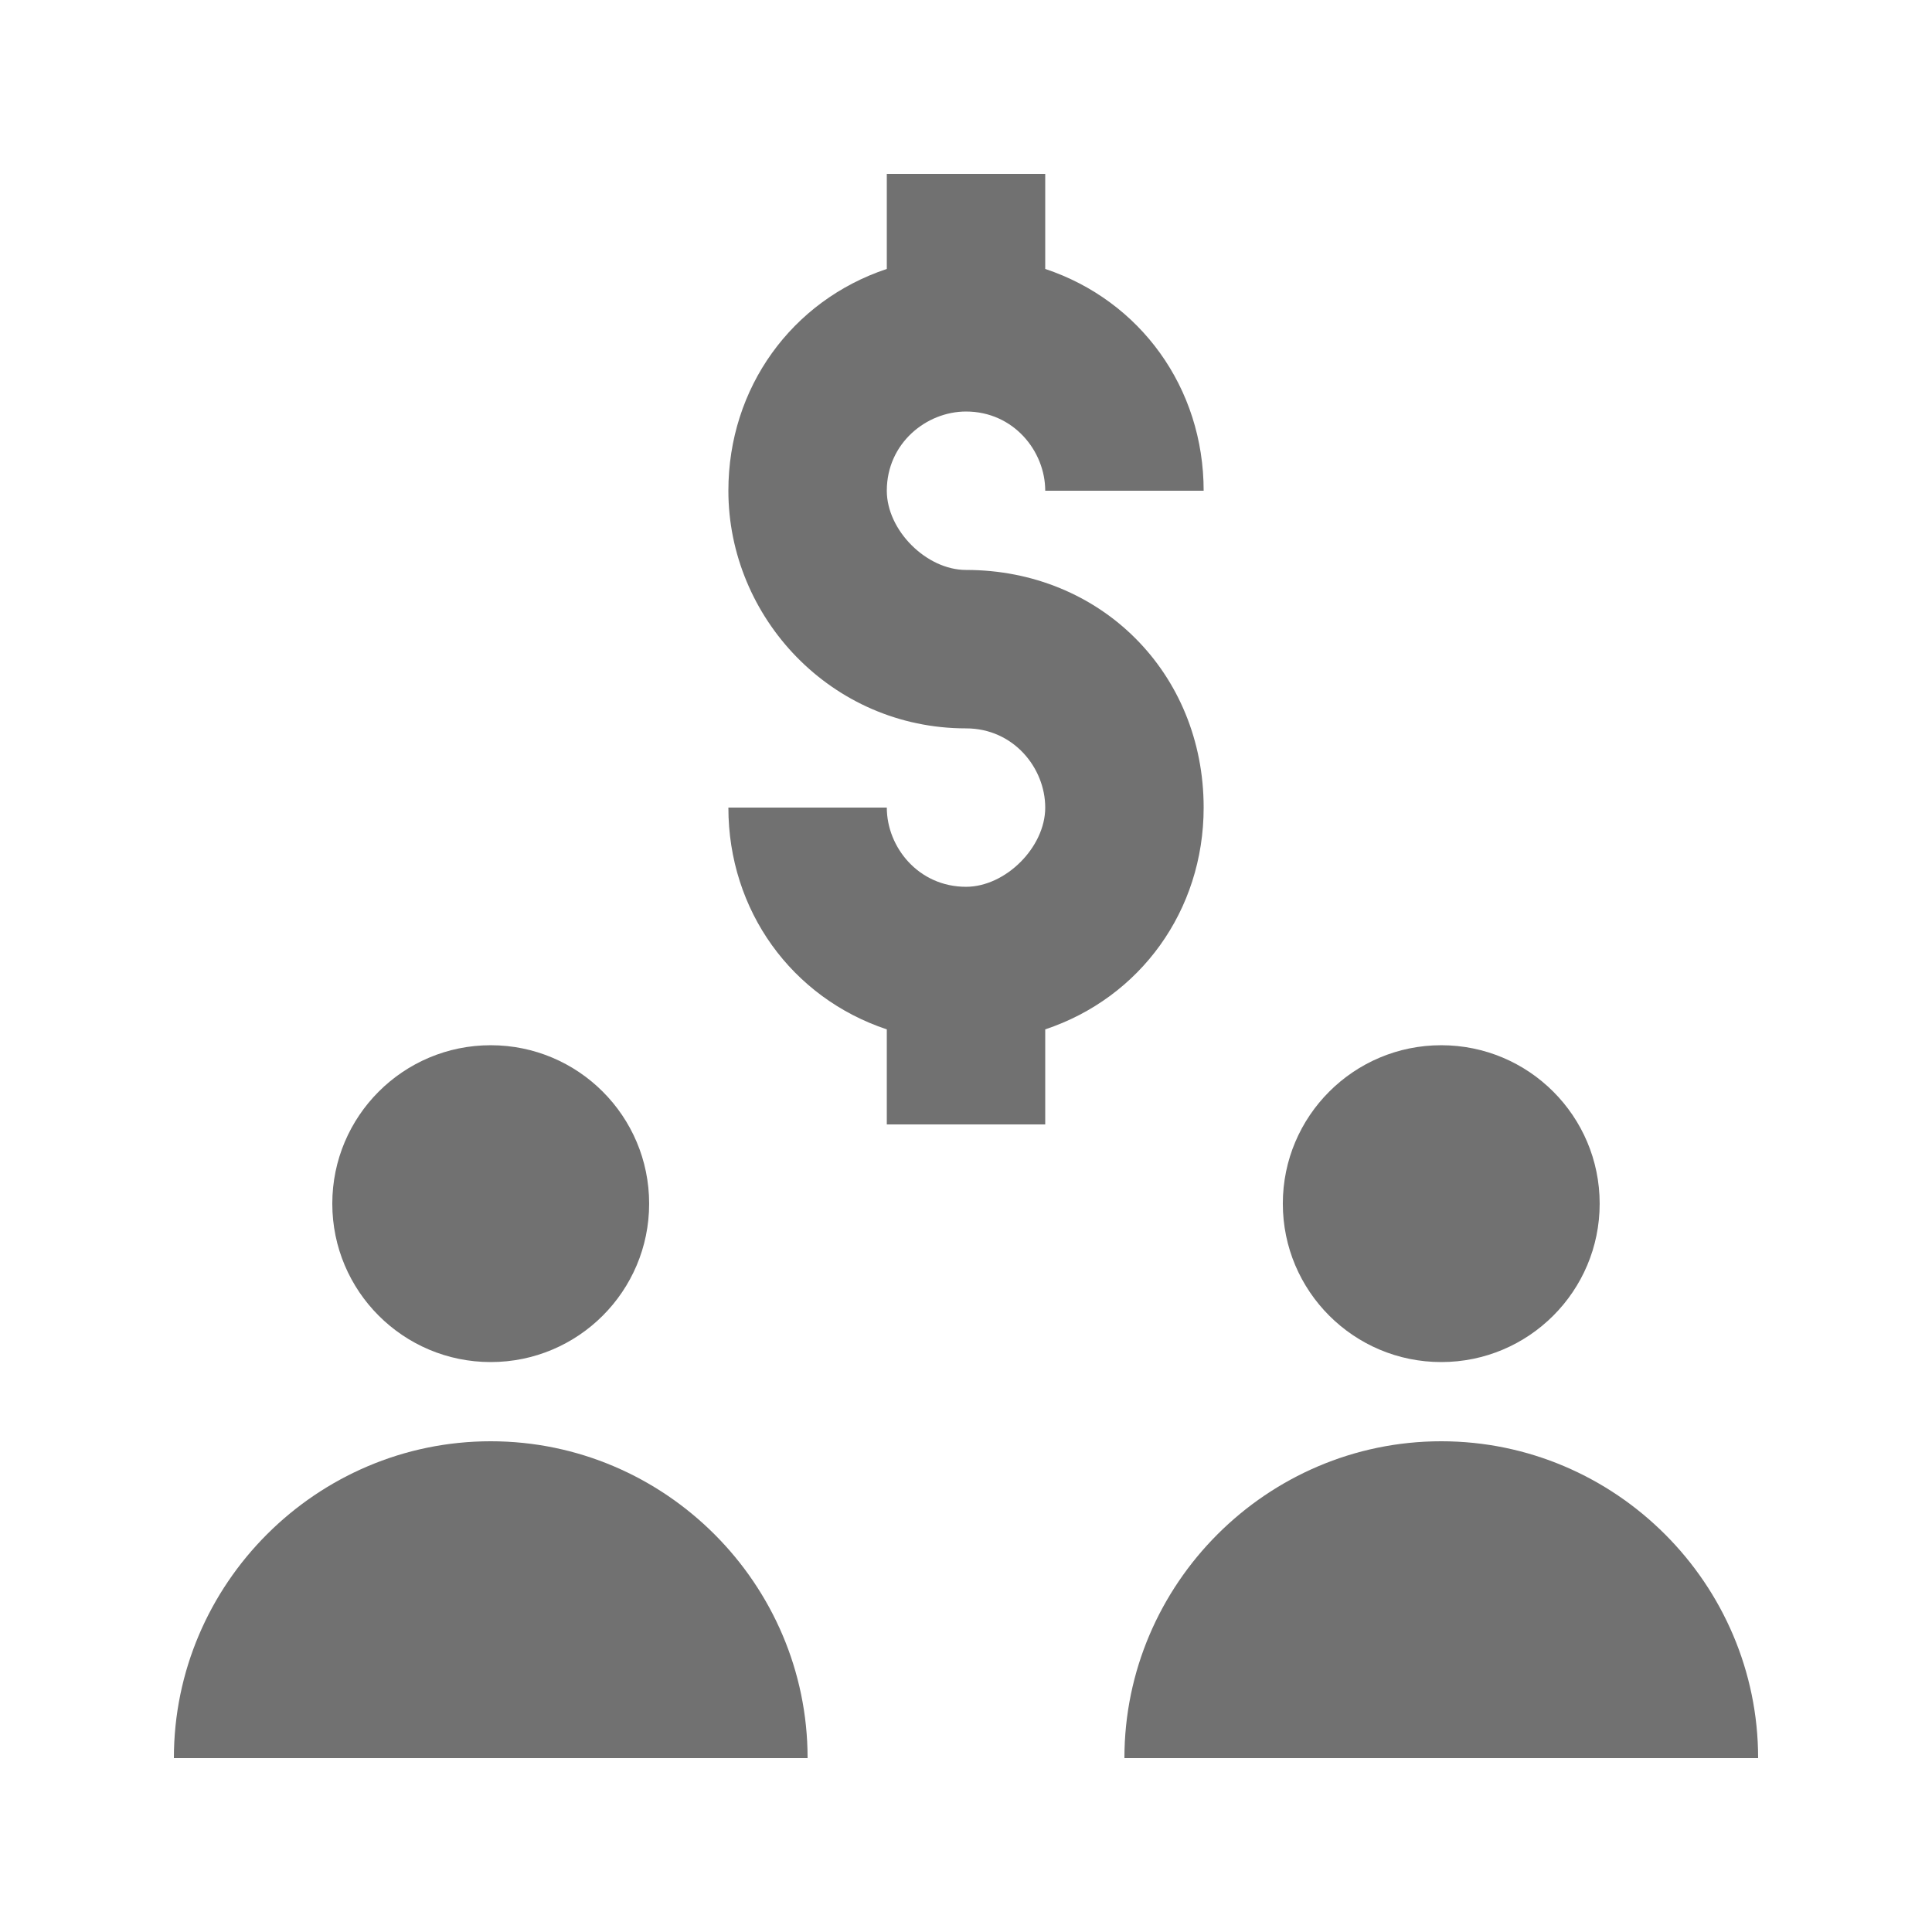
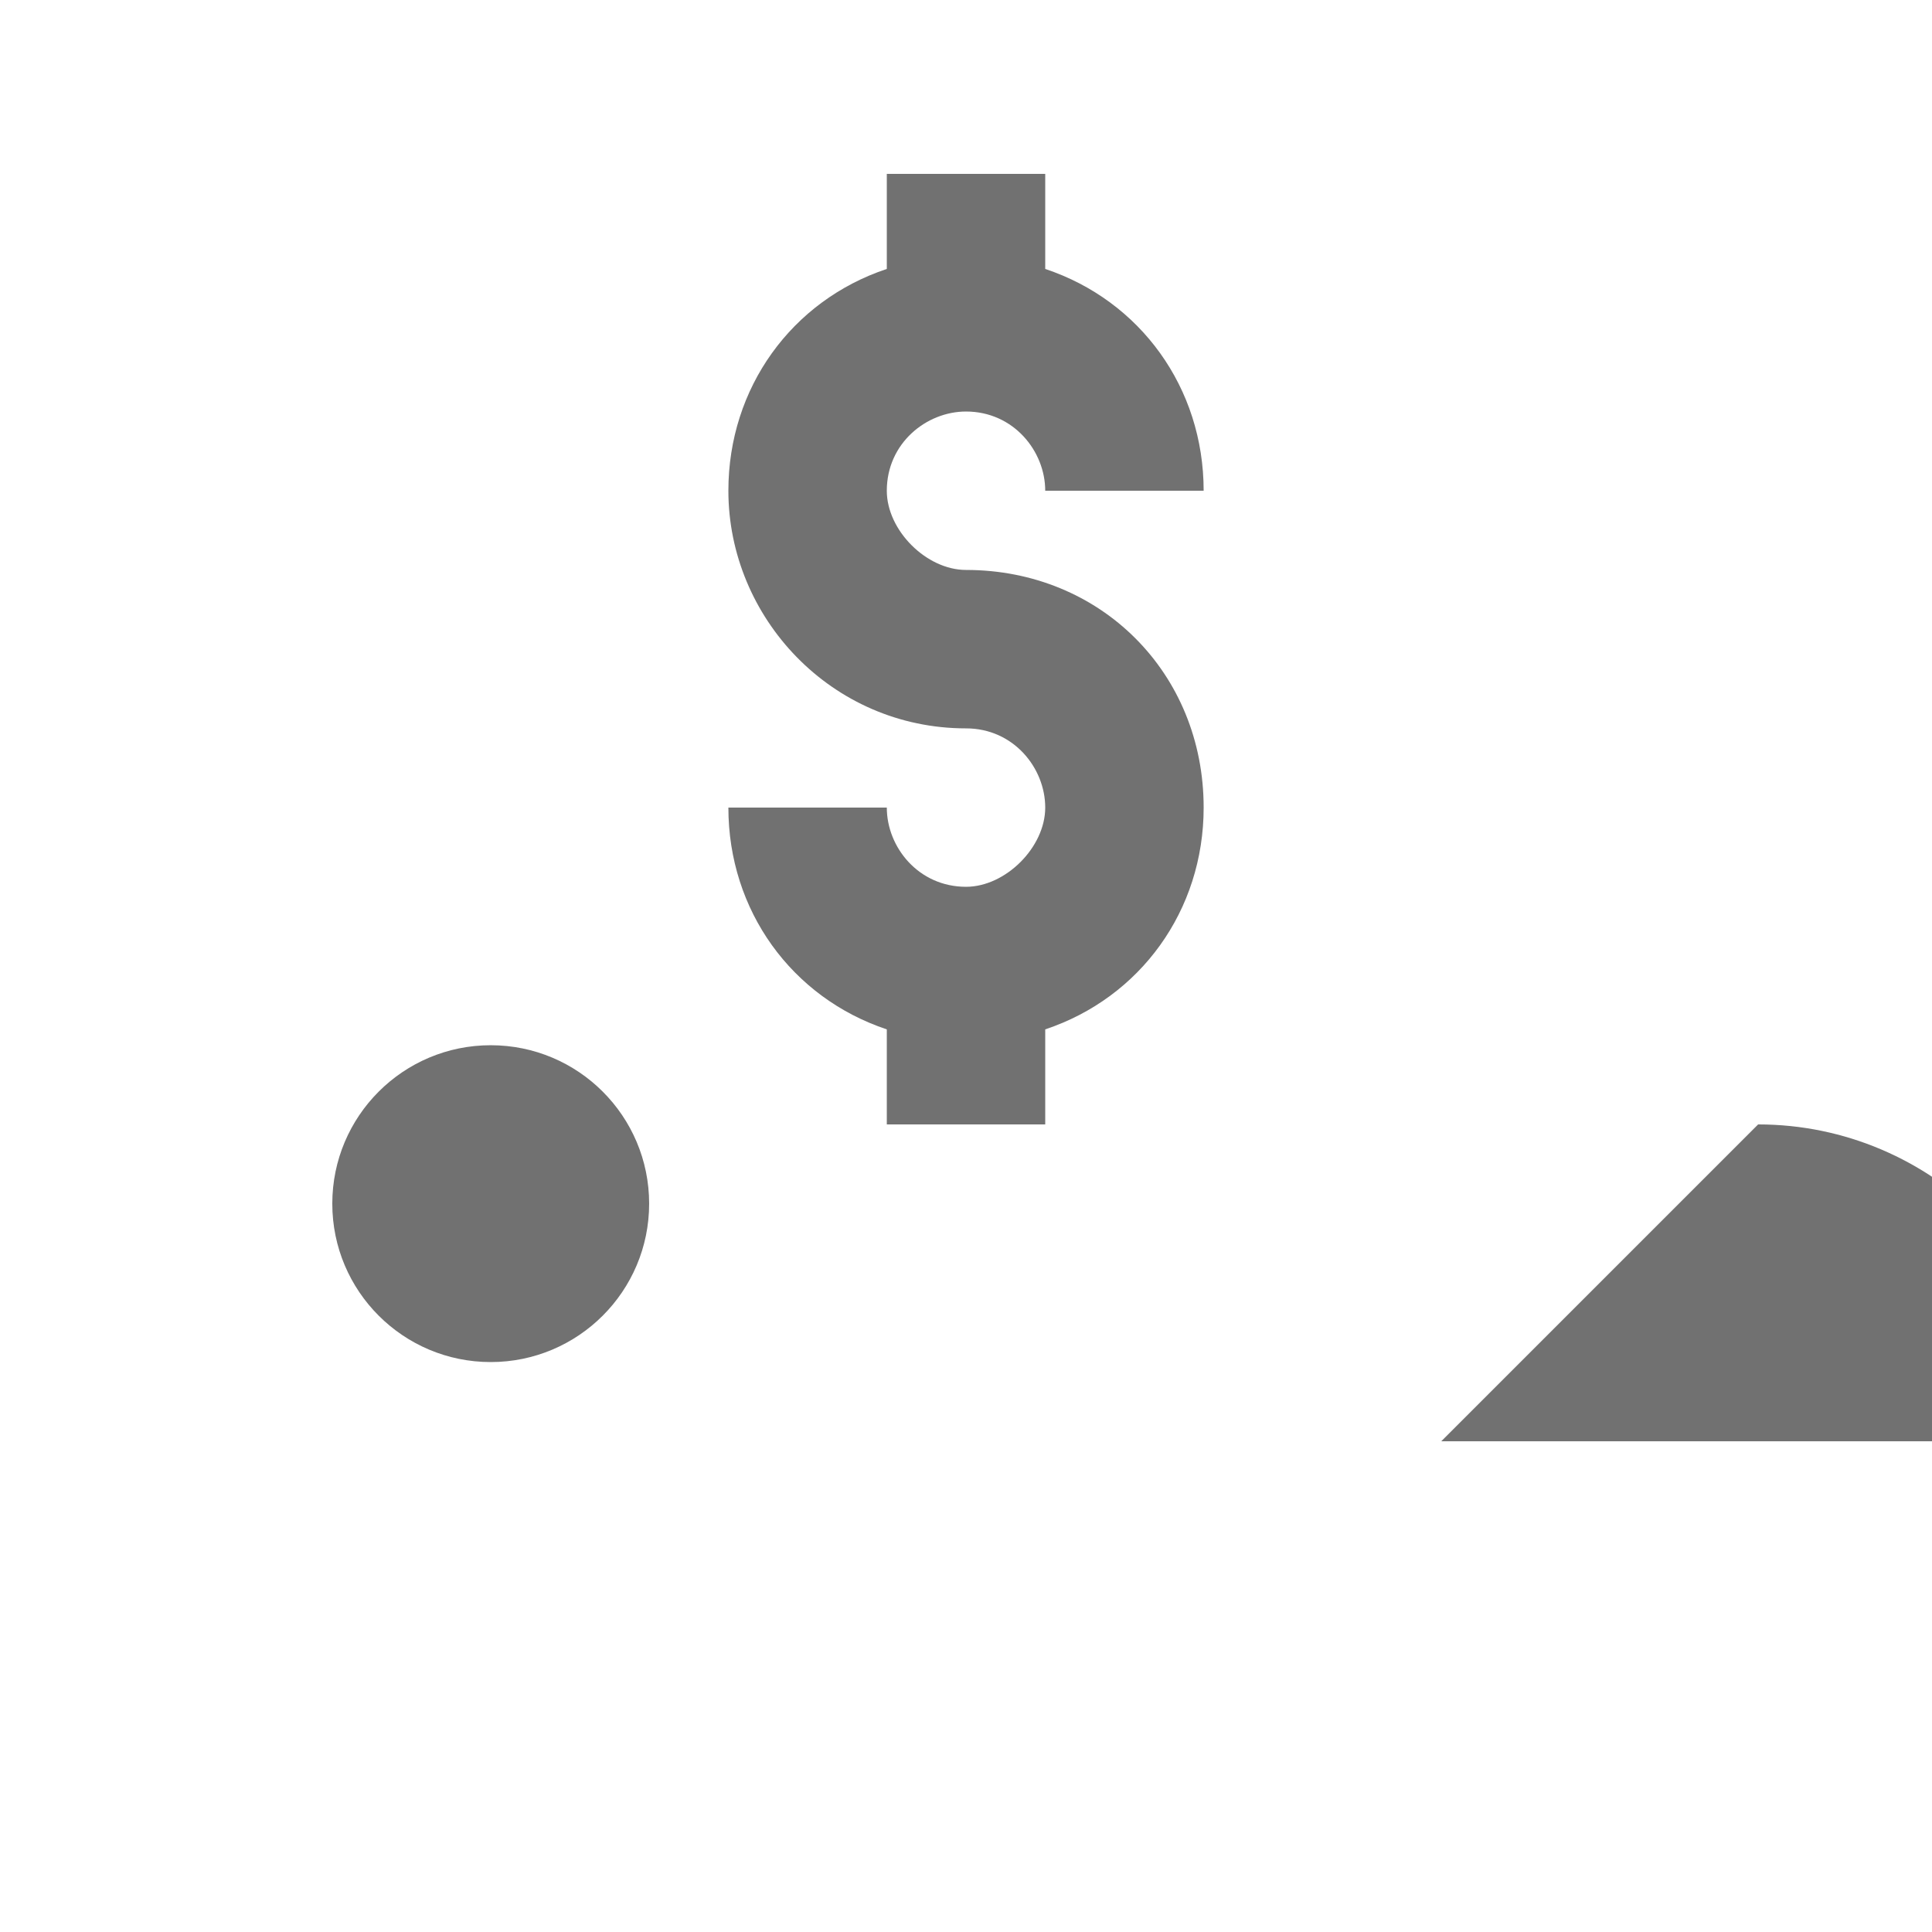
<svg xmlns="http://www.w3.org/2000/svg" width="800px" height="800px" version="1.1" viewBox="144 144 512 512">
  <g fill="#717171">
    <path d="m316.03 462.98c0 23.184-18.797 41.98-41.984 41.98s-41.984-18.797-41.984-41.98c0-23.188 18.797-41.984 41.984-41.984s41.984 18.797 41.984 41.984" />
-     <path d="m567.93 462.98c0 23.184-18.797 41.98-41.984 41.98-23.184 0-41.984-18.797-41.984-41.98 0-23.188 18.801-41.984 41.984-41.984 23.188 0 41.984 18.797 41.984 41.984" />
-     <path d="m525.95 525.95c-46.184 0-83.969 37.785-83.969 83.969h167.94c0-46.18-37.785-83.969-83.969-83.969z" />
-     <path d="m274.05 525.95c-46.184 0-83.969 37.785-83.969 83.969h167.94c0-46.18-37.785-83.969-83.969-83.969z" />
+     <path d="m525.95 525.95h167.94c0-46.18-37.785-83.969-83.969-83.969z" />
    <path d="m462.98 274.05c0-27.289-16.793-50.383-41.984-58.777v-25.191h-41.984v25.191c-25.191 8.395-41.984 31.488-41.984 58.777 0 33.586 27.289 62.977 62.977 62.977 12.594 0 20.992 10.496 20.992 20.992s-10.496 20.992-20.992 20.992c-12.594 0-20.992-10.496-20.992-20.992h-41.984c0 27.289 16.793 50.383 41.984 58.777v25.191h41.984v-25.191c25.191-8.398 41.984-31.488 41.984-58.777 0-35.688-27.289-62.977-62.977-62.977-10.496 0-20.992-10.496-20.992-20.992 0-12.594 10.496-20.992 20.992-20.992 12.594 0 20.992 10.496 20.992 20.992z" />
  </g>
</svg>